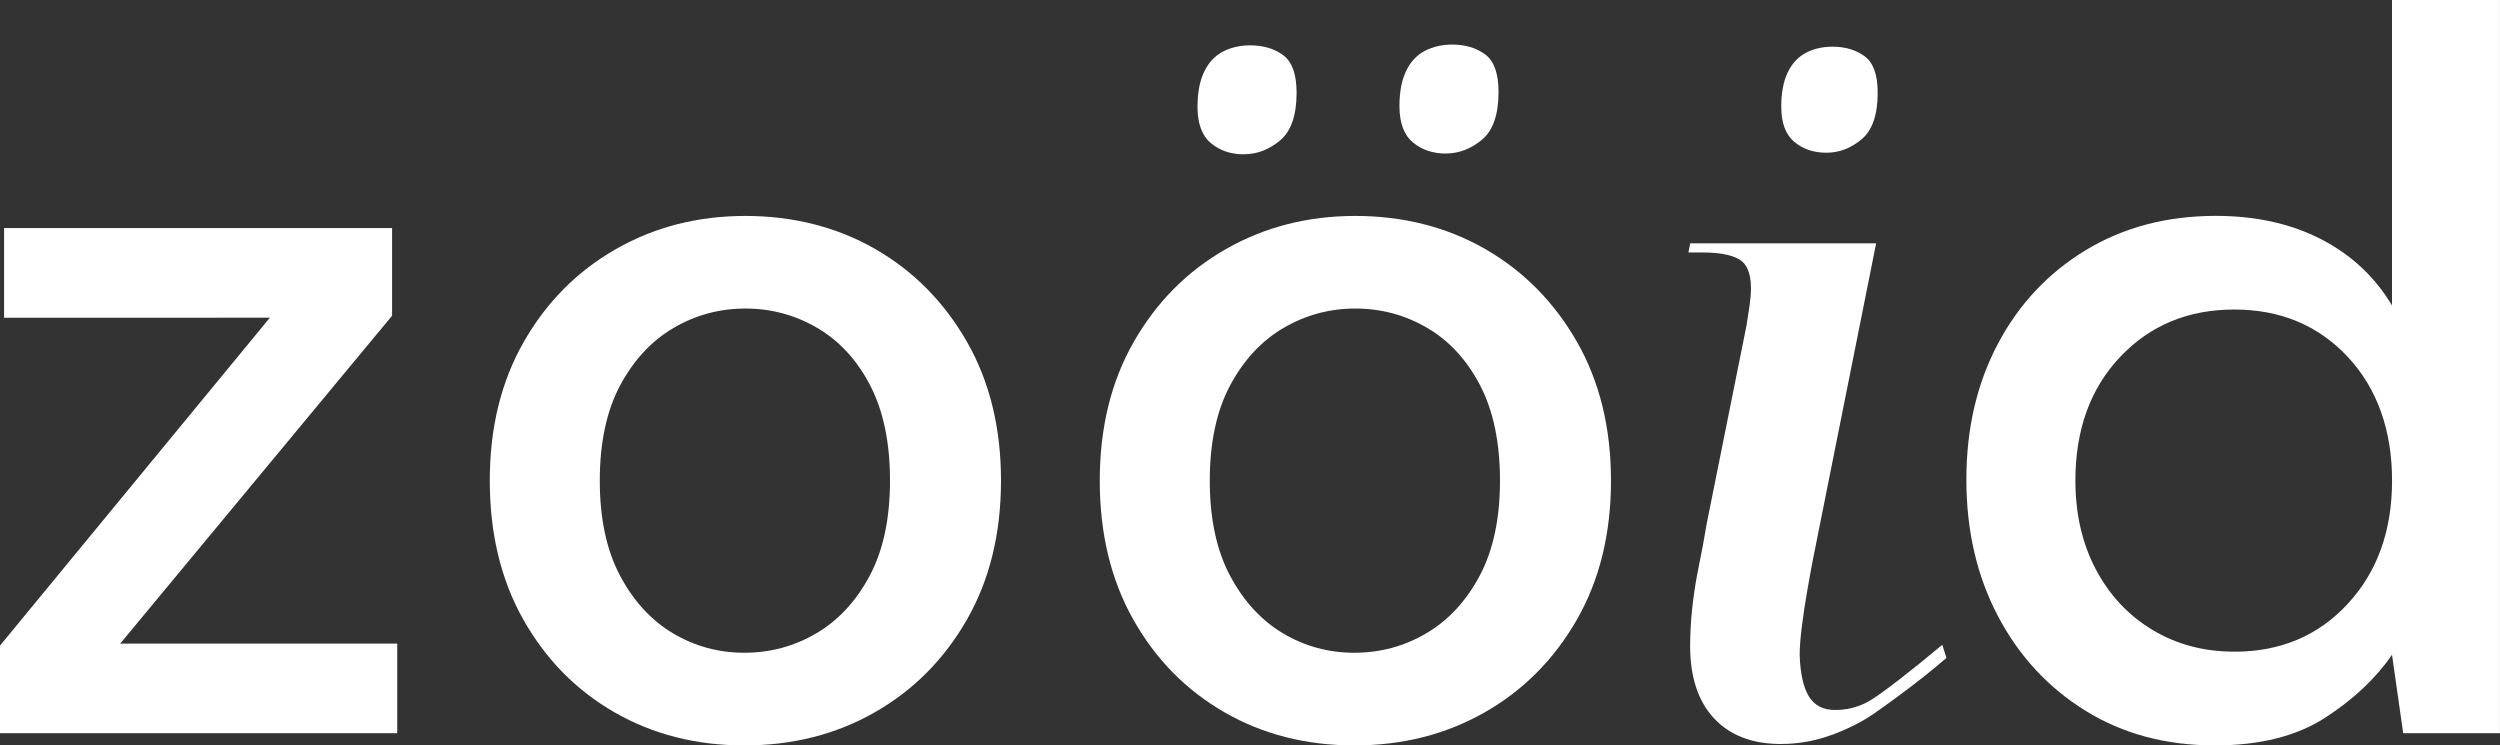
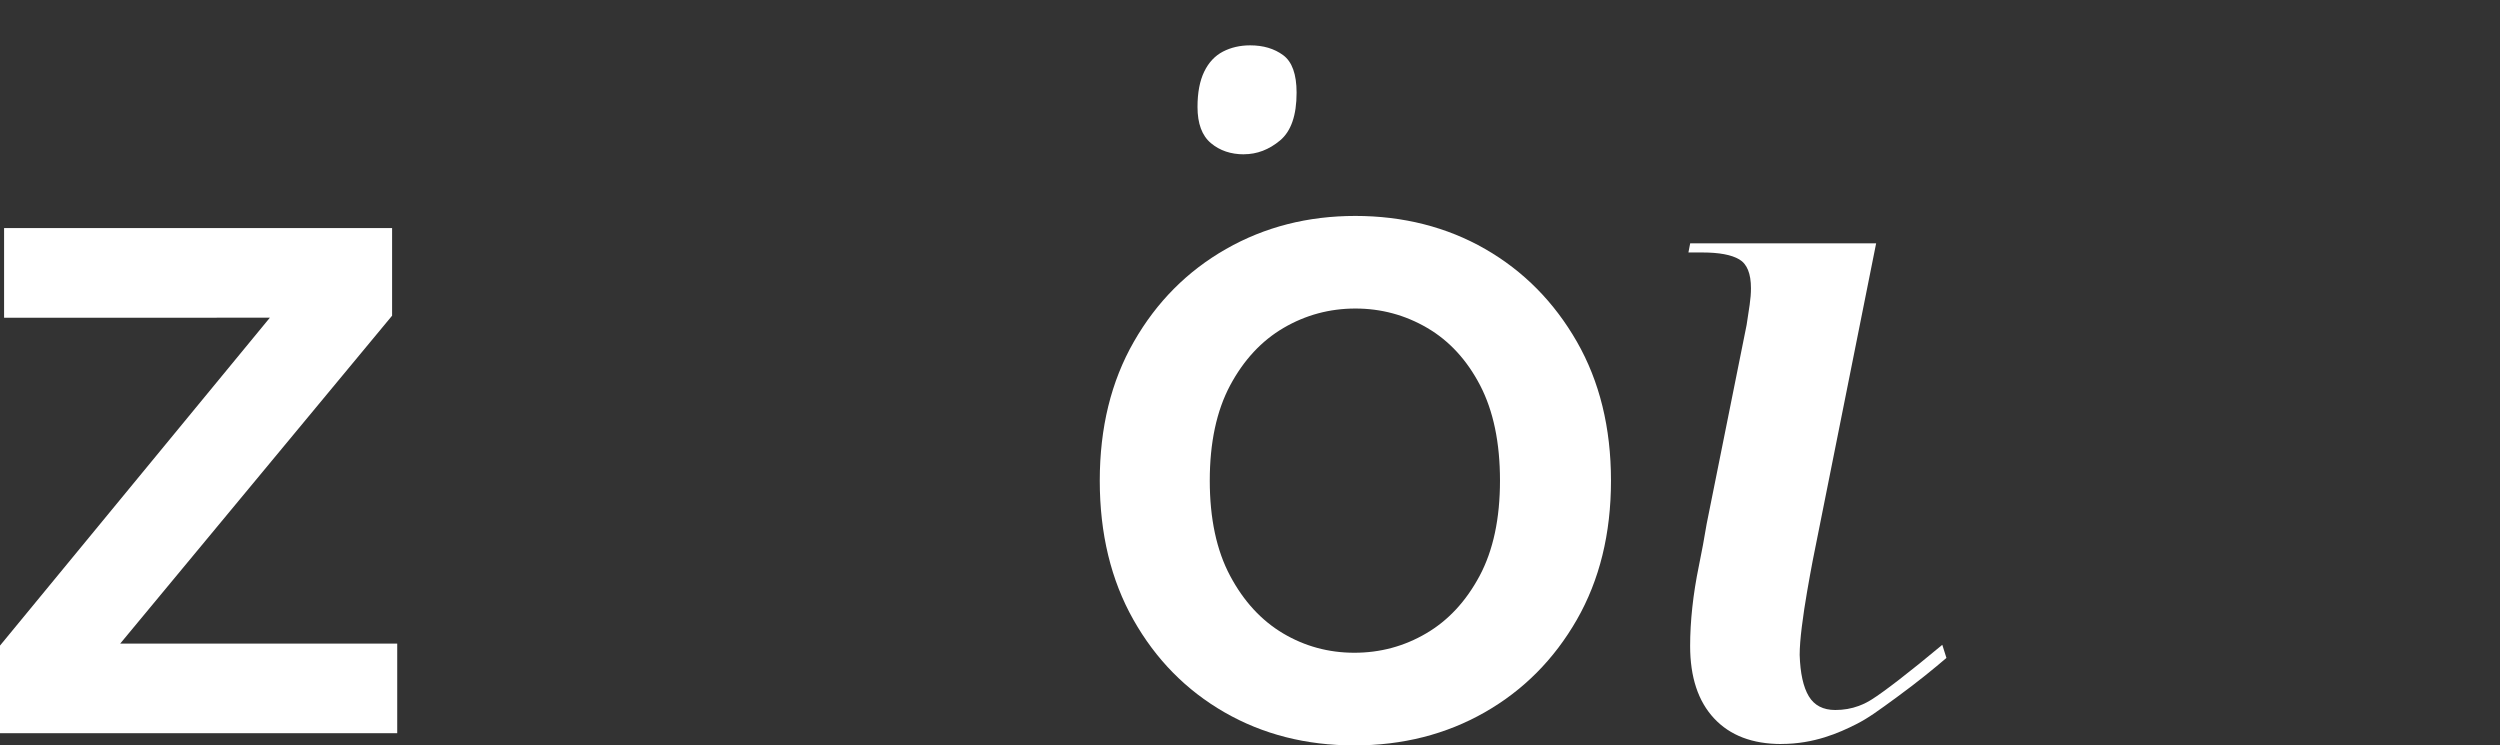
<svg xmlns="http://www.w3.org/2000/svg" id="Layer_2" viewBox="0 0 482.92 143.99">
  <rect x="0" y="0" width="482.92" height="143.99" fill="#333333" stroke="none" />
  <defs>
    <style>.cls-1{fill:#fff;stroke-width:0px;}</style>
  </defs>
  <g id="Layer_1-2">
    <path class="cls-1" d="M0,141.63v-16.92l52.13-63.34H.79v-17.31h74.95v16.92l-52.52,63.34h53.51v17.31H0Z" />
-     <path class="cls-1" d="M143.79,143.99c-9.31,0-17.67-2.13-25.08-6.39-7.41-4.26-13.28-10.23-17.61-17.9-4.33-7.67-6.49-16.62-6.49-26.85s2.19-19.18,6.59-26.85c4.39-7.67,10.33-13.64,17.8-17.9,7.47-4.26,15.8-6.39,24.98-6.39s17.67,2.13,25.08,6.39c7.41,4.26,13.31,10.23,17.71,17.9,4.39,7.67,6.59,16.62,6.59,26.85s-2.2,19.18-6.59,26.85c-4.4,7.67-10.33,13.64-17.8,17.9-7.47,4.26-15.87,6.39-25.18,6.39ZM143.79,126.09c4.98,0,9.61-1.24,13.87-3.74,4.26-2.49,7.7-6.2,10.33-11.12,2.62-4.92,3.93-11.05,3.93-18.39s-1.28-13.47-3.83-18.39-5.97-8.62-10.23-11.11c-4.26-2.49-8.89-3.74-13.87-3.74s-9.61,1.25-13.87,3.74c-4.26,2.49-7.7,6.2-10.33,11.11-2.62,4.92-3.93,11.05-3.93,18.39s1.31,13.48,3.93,18.39c2.62,4.92,6.03,8.62,10.23,11.12,4.2,2.49,8.78,3.74,13.77,3.74Z" />
    <path class="cls-1" d="M261.62,143.99c-9.31,0-17.67-2.13-25.08-6.39-7.41-4.26-13.28-10.23-17.61-17.9-4.33-7.67-6.49-16.62-6.49-26.85s2.19-19.18,6.59-26.85c4.39-7.67,10.33-13.64,17.8-17.9,7.47-4.26,15.8-6.39,24.98-6.39s17.67,2.13,25.08,6.39c7.41,4.26,13.31,10.23,17.71,17.9,4.39,7.67,6.59,16.62,6.59,26.85s-2.2,19.18-6.59,26.85c-4.4,7.67-10.33,13.64-17.8,17.9-7.47,4.26-15.87,6.39-25.18,6.39ZM261.62,126.09c4.98,0,9.61-1.24,13.87-3.74,4.26-2.49,7.7-6.2,10.33-11.12,2.62-4.92,3.93-11.05,3.93-18.39s-1.28-13.47-3.83-18.39c-2.56-4.92-5.97-8.62-10.23-11.11-4.26-2.49-8.89-3.74-13.87-3.74s-9.61,1.25-13.87,3.74c-4.26,2.49-7.7,6.2-10.33,11.11-2.62,4.92-3.93,11.05-3.93,18.39s1.31,13.48,3.93,18.39c2.62,4.92,6.03,8.62,10.23,11.12,4.2,2.49,8.78,3.74,13.77,3.74Z" />
-     <path class="cls-1" d="M427.84,143.99c-9.44,0-17.77-2.23-24.98-6.69-7.21-4.46-12.85-10.56-16.92-18.29-4.07-7.74-6.1-16.52-6.1-26.36s2.03-18.59,6.1-26.26c4.06-7.67,9.74-13.7,17.01-18.1,7.28-4.39,15.64-6.59,25.08-6.59,7.74,0,14.52,1.51,20.36,4.52,5.83,3.02,10.39,7.28,13.67,12.79V0h20.85v141.63h-18.69l-2.16-15.15c-3.15,4.59-7.48,8.65-12.98,12.2-5.51,3.54-12.59,5.31-21.24,5.31ZM431.58,125.89c8.92,0,16.23-3.08,21.93-9.25,5.7-6.16,8.56-14.1,8.56-23.8s-2.85-17.8-8.56-23.9c-5.7-6.1-13.02-9.15-21.93-9.15s-16.26,3.05-22.03,9.15c-5.77,6.1-8.65,14.06-8.65,23.9,0,6.43,1.31,12.13,3.93,17.11,2.62,4.98,6.26,8.89,10.92,11.7,4.65,2.82,9.93,4.23,15.84,4.23Z" />
    <path class="cls-1" d="M344.11,143.72c-5.6,0-9.93-1.65-13.01-4.96-3.08-3.3-4.62-7.97-4.62-13.99,0-2.36.14-4.84.42-7.44.28-2.6.7-5.25,1.26-7.97.56-2.72,1.06-5.43,1.51-8.15l7.72-38.44c.22-1.42.42-2.71.59-3.9.17-1.18.25-2.24.25-3.19,0-2.83-.75-4.69-2.27-5.58-1.51-.89-3.89-1.33-7.13-1.33h-2.68l.34-1.77h35.92l-12.25,61.28c-.34,1.77-.7,3.78-1.09,6.02-.39,2.24-.73,4.49-1.01,6.73-.28,2.24-.42,4.07-.42,5.49.11,3.54.7,6.2,1.76,7.97,1.06,1.77,2.77,2.66,5.12,2.66,1.6,0,3.11-.26,4.54-.79,1.15-.42,2-.93,2.51-1.25,2.3-1.44,7.27-5.25,13.62-10.55.27.84.53,1.69.8,2.53-2.22,1.91-5.48,4.59-9.59,7.59-3.66,2.67-5.48,4.02-7.85,5.22-3.29,1.66-8.12,3.81-14.43,3.81Z" />
    <path class="cls-1" d="M240.29,29.81c-2.53,0-4.66-.72-6.38-2.16-1.72-1.44-2.59-3.77-2.59-6.99,0-2.76.43-5.03,1.29-6.81.86-1.78,2.07-3.07,3.62-3.88,1.55-.8,3.3-1.21,5.26-1.21,2.53,0,4.66.63,6.38,1.9,1.72,1.27,2.59,3.68,2.59,7.24,0,4.37-1.06,7.45-3.19,9.23-2.13,1.78-4.46,2.67-6.99,2.67Z" />
-     <path class="cls-1" d="M279.3,29.66c-2.53,0-4.66-.72-6.38-2.16-1.72-1.44-2.59-3.77-2.59-6.99,0-2.76.43-5.03,1.29-6.81.86-1.78,2.07-3.07,3.62-3.88,1.55-.8,3.3-1.21,5.26-1.21,2.53,0,4.66.63,6.38,1.9,1.72,1.27,2.59,3.68,2.59,7.24,0,4.37-1.06,7.45-3.19,9.23-2.13,1.78-4.46,2.67-6.99,2.67Z" />
-     <path class="cls-1" d="M352.81,29.5c-2.46,0-4.53-.7-6.21-2.1-1.68-1.4-2.52-3.66-2.52-6.8,0-2.69.42-4.89,1.26-6.63.84-1.73,2.01-2.99,3.52-3.78,1.51-.78,3.21-1.17,5.12-1.17,2.46,0,4.53.62,6.21,1.85,1.68,1.23,2.52,3.58,2.52,7.05,0,4.25-1.04,7.25-3.1,8.98-2.07,1.74-4.34,2.6-6.8,2.6Z" />
+     <path class="cls-1" d="M352.81,29.5Z" />
  </g>
</svg>